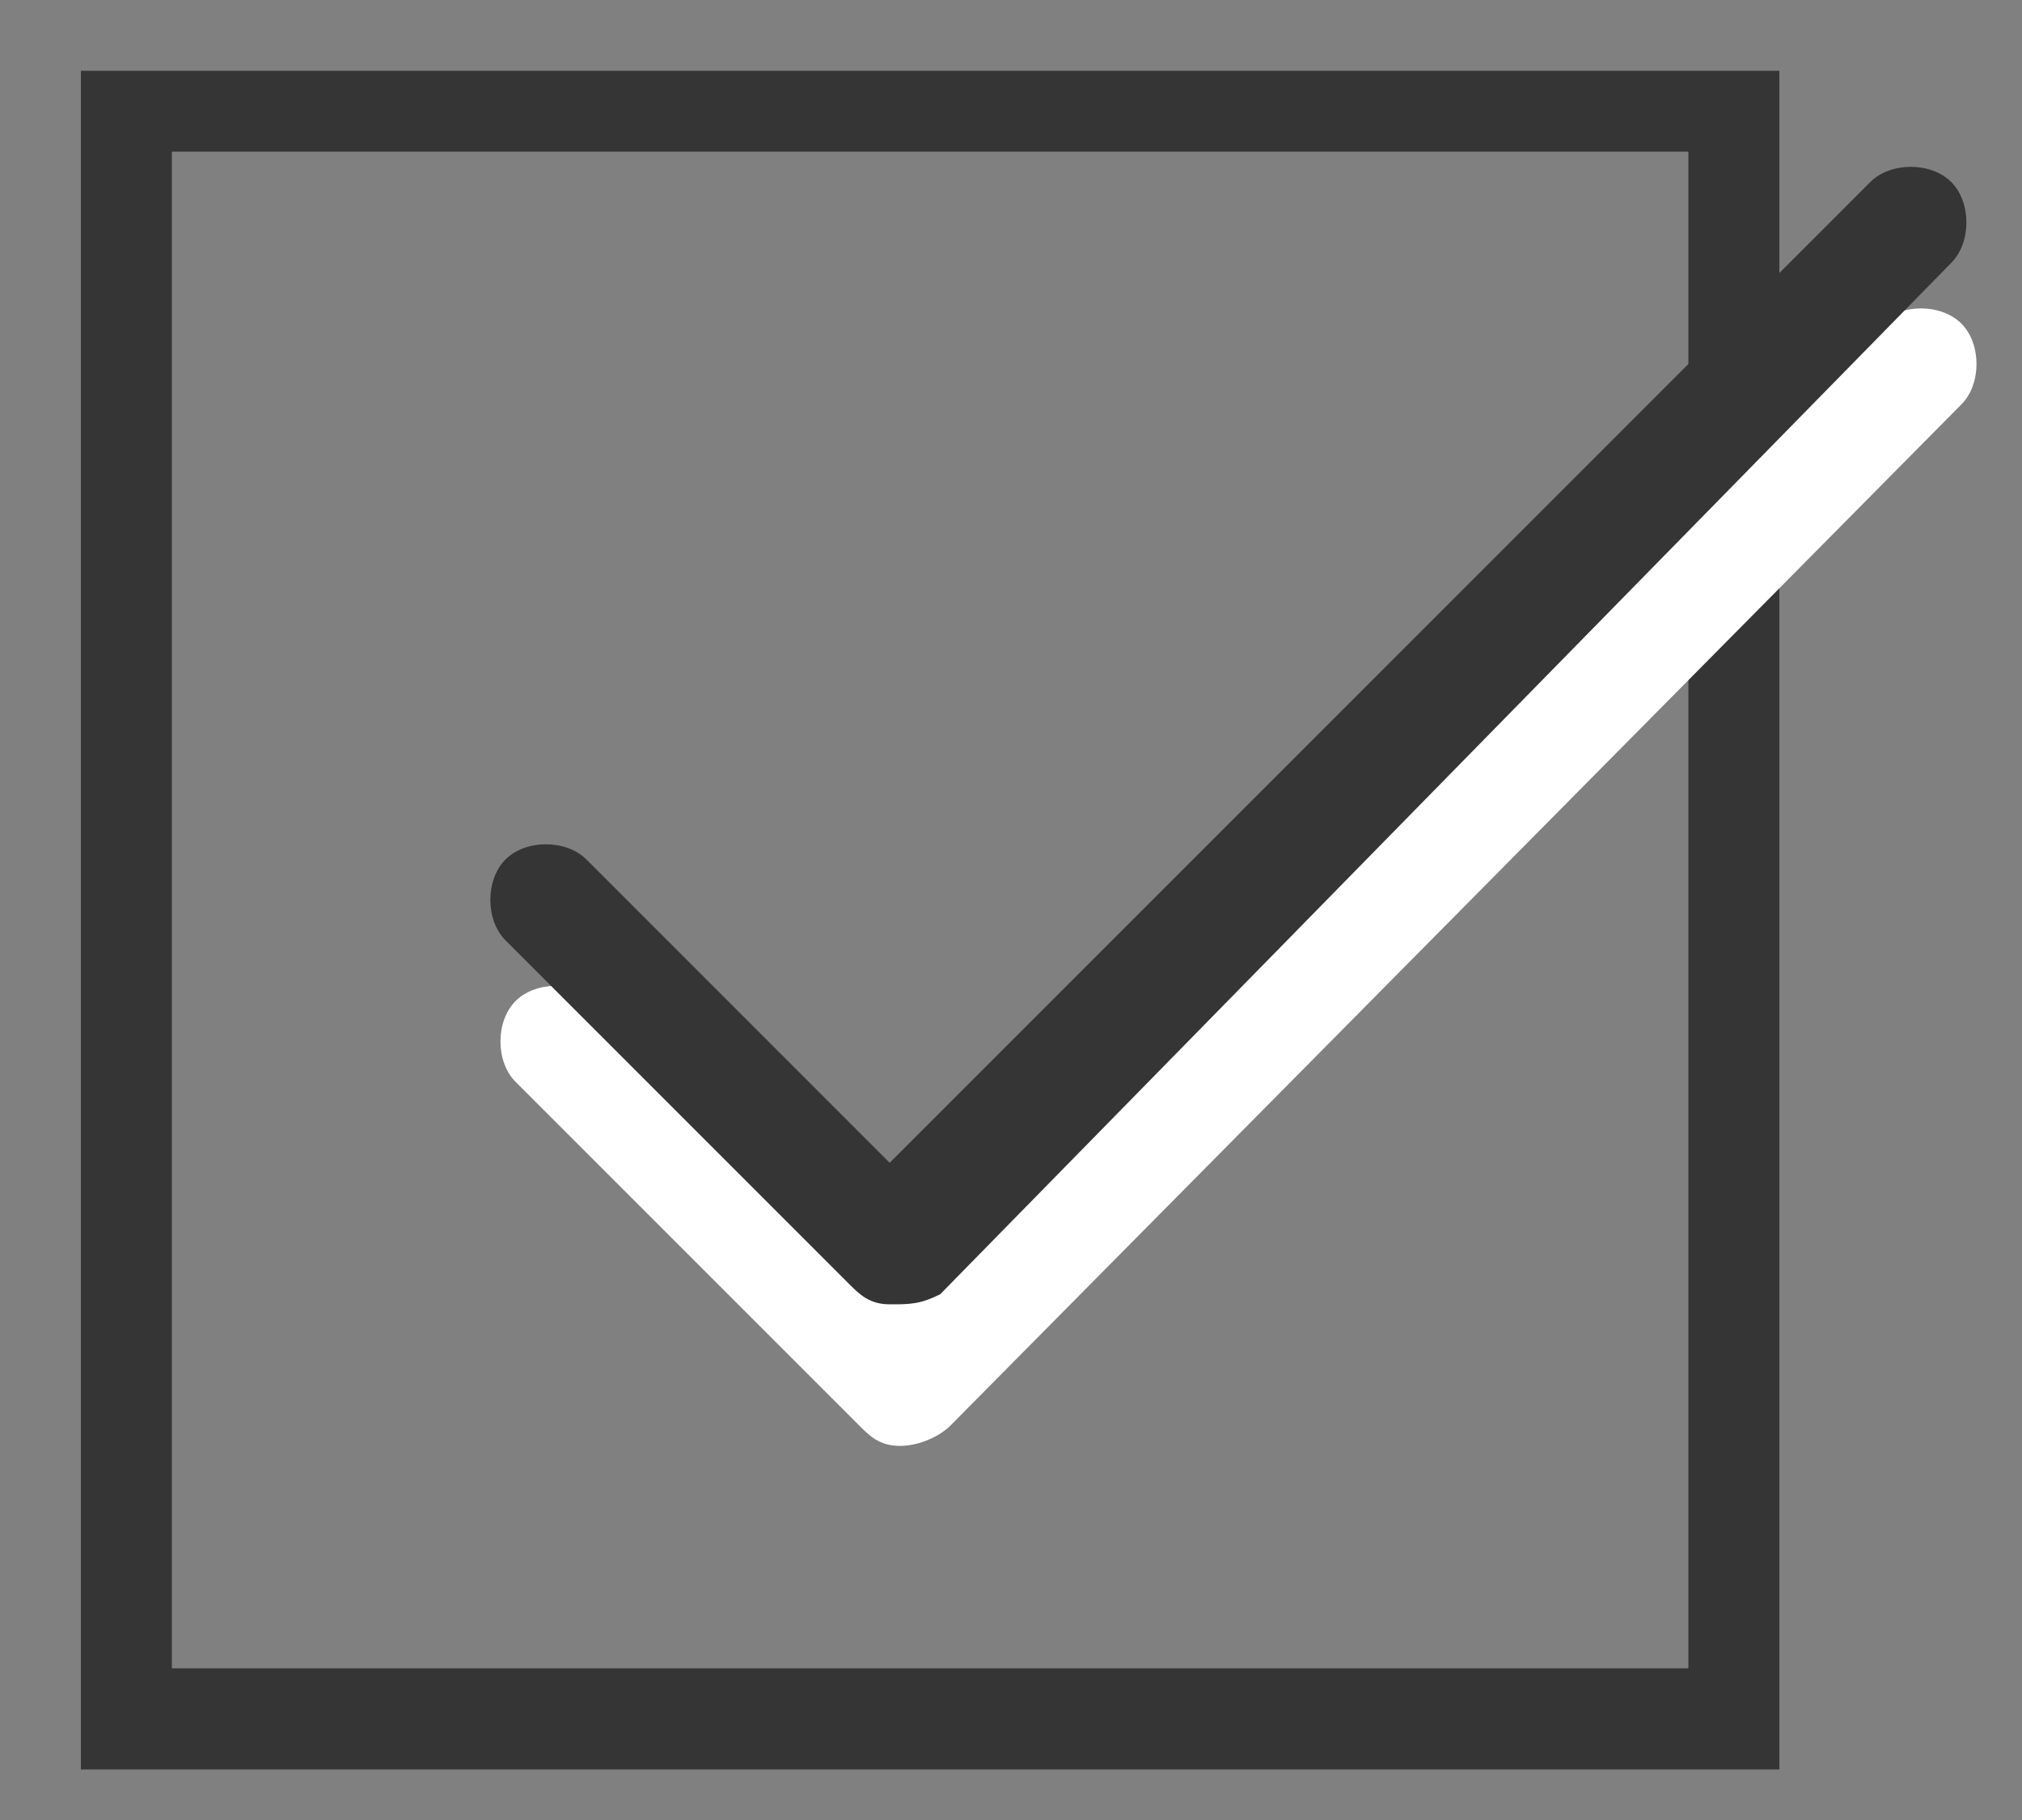
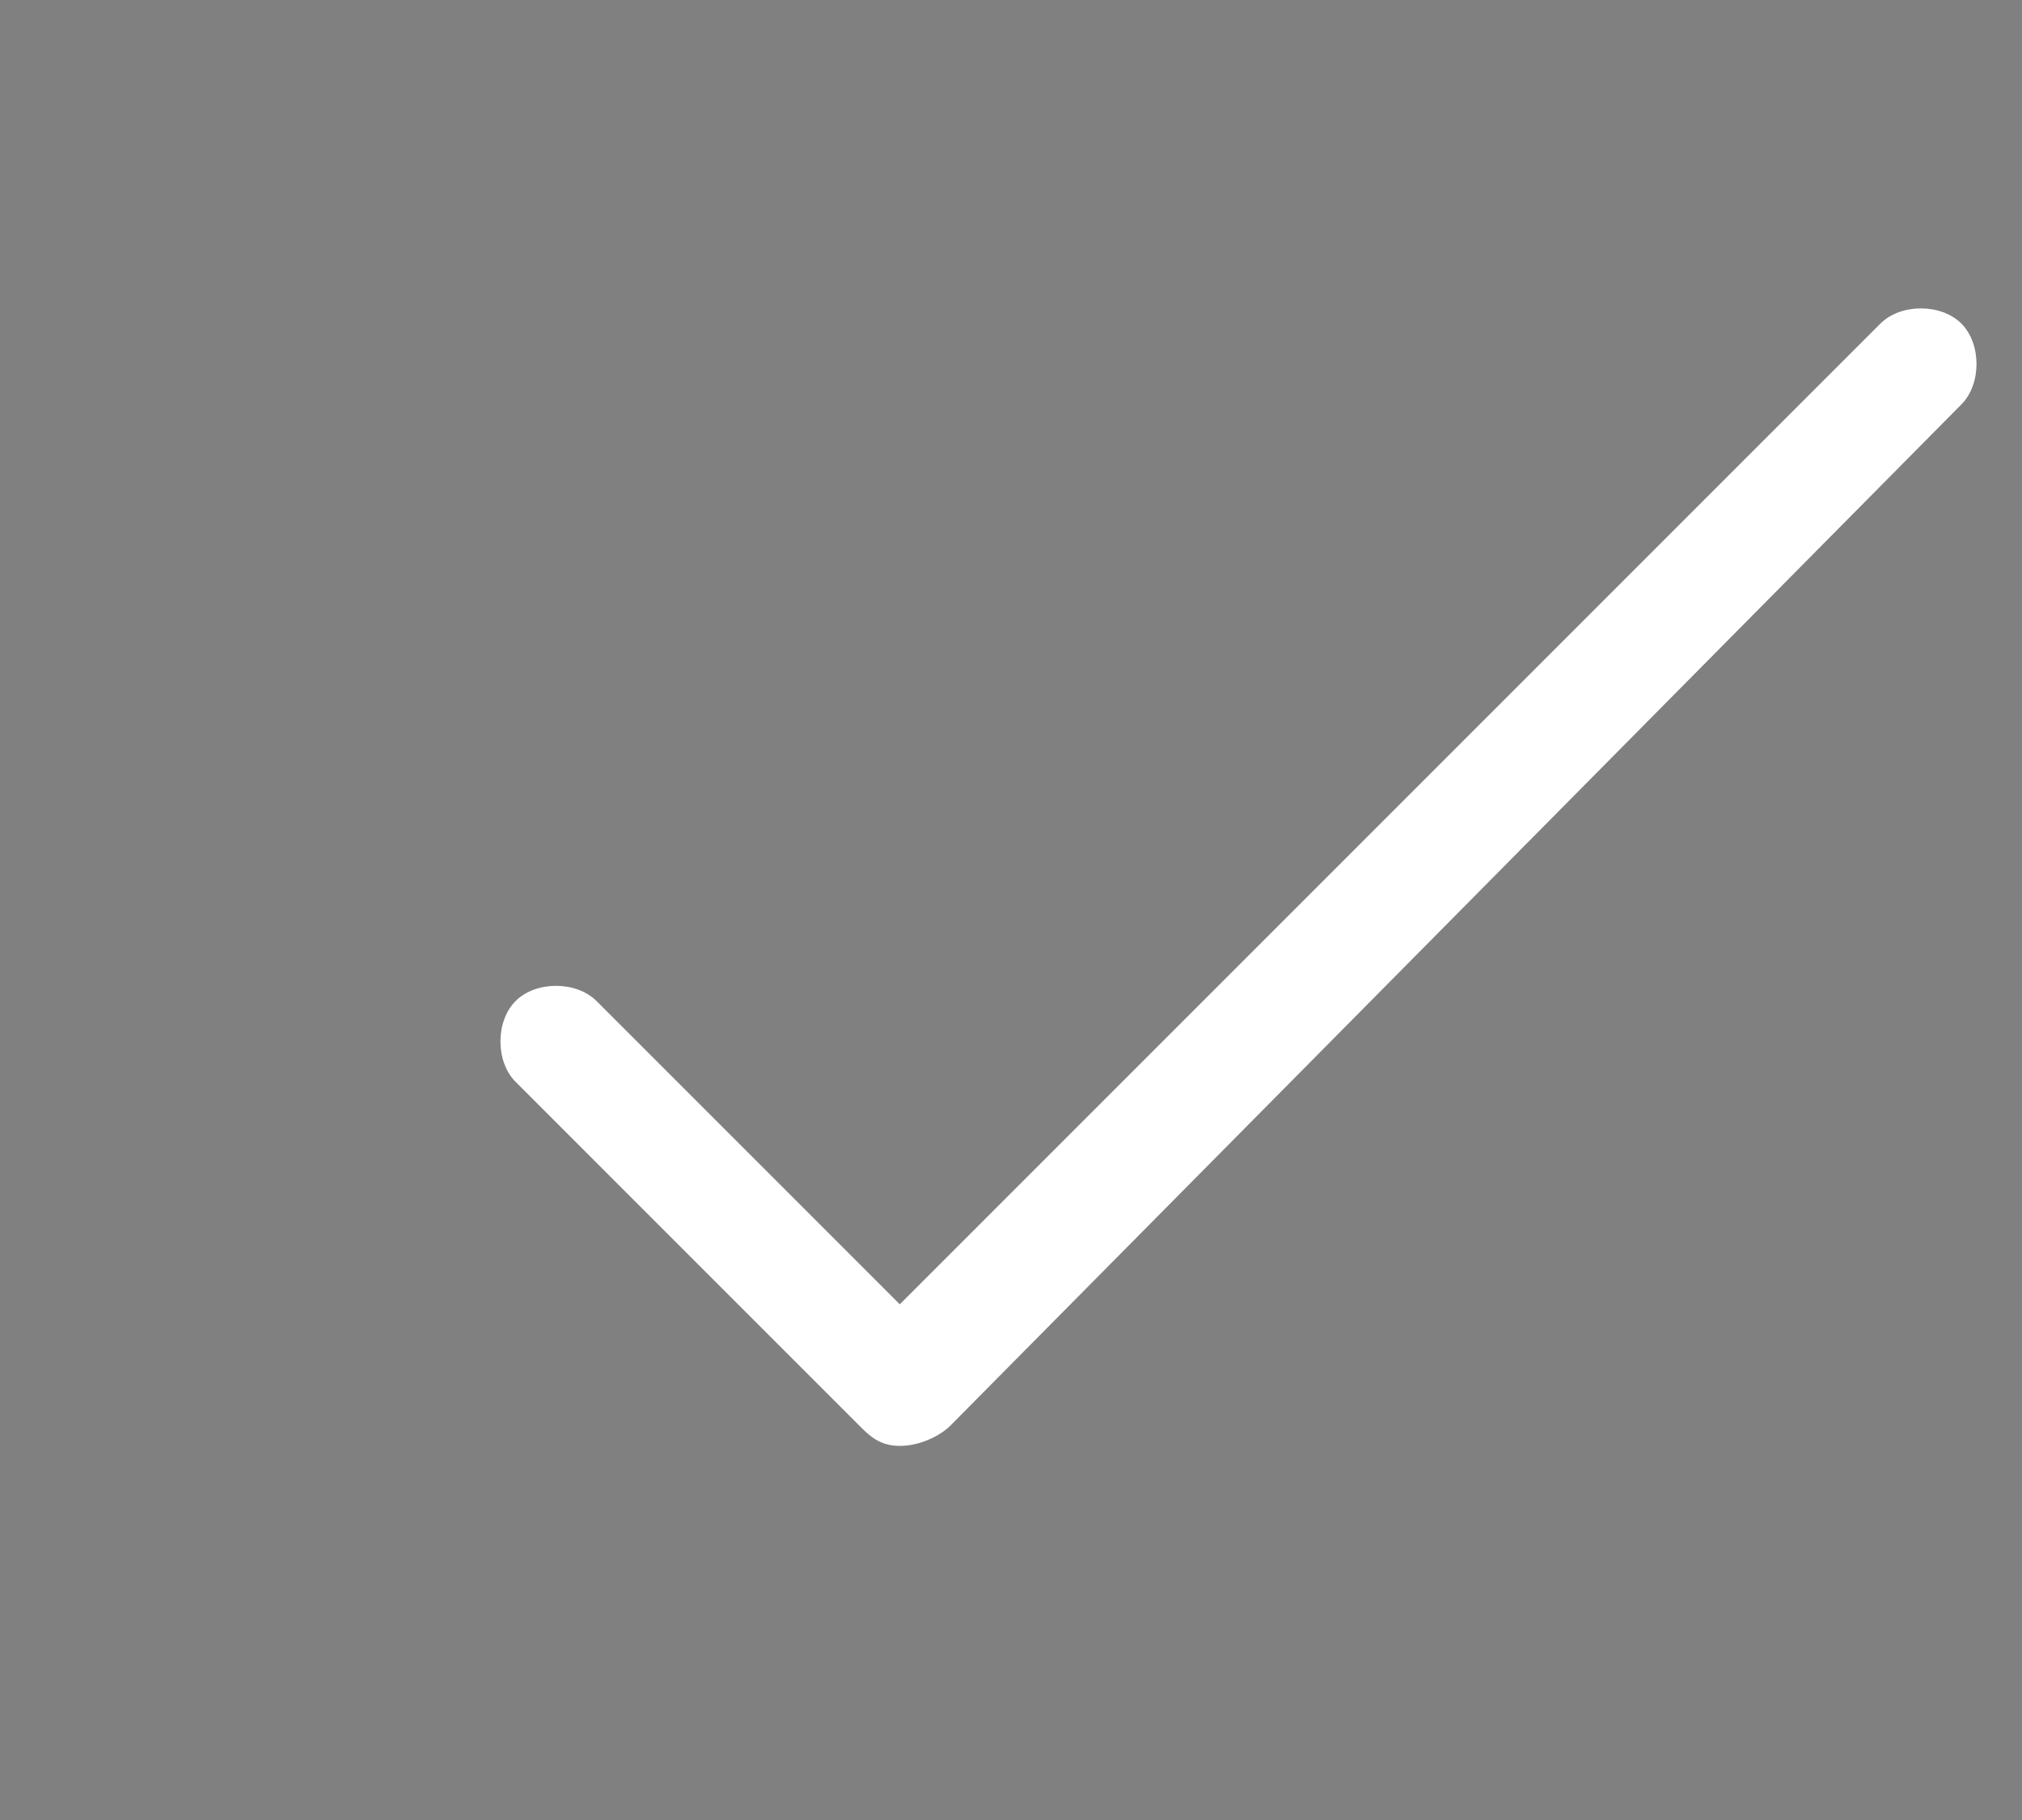
<svg xmlns="http://www.w3.org/2000/svg" version="1.1" id="Ebene_1" x="0px" y="0px" viewBox="0 0 20 18" style="enable-background:new 0 0 20 18;" xml:space="preserve">
  <rect x="0" y="0" width="20" height="18" fill="#808080" stroke="none" />
  <style type="text/css"> .st0{fill:#353535;} .st1{fill:#FFFFFF;} </style>
-   <path class="st0" d="M16.7,1.5v15h-15v-15H16.7 M17.6,0.7H0.8v16.8h16.8V0.7L17.6,0.7z" />
  <path class="st1" d="M8.9,14.3c-0.2,0-0.3-0.1-0.4-0.2l-3.4-3.4c-0.2-0.2-0.2-0.6,0-0.8c0.2-0.2,0.6-0.2,0.8,0l3,3l9.7-9.7 c0.2-0.2,0.6-0.2,0.8,0c0.2,0.2,0.2,0.6,0,0.8L9.4,14.1C9.3,14.2,9.1,14.3,8.9,14.3z" />
-   <path class="st0" d="M8.8,12.9c-0.2,0-0.3-0.1-0.4-0.2L5,9.3C4.8,9.1,4.8,8.7,5,8.5c0.2-0.2,0.6-0.2,0.8,0l3,3l9.7-9.7 c0.2-0.2,0.6-0.2,0.8,0c0.2,0.2,0.2,0.6,0,0.8L9.3,12.8C9.1,12.9,9,12.9,8.8,12.9z" />
</svg>